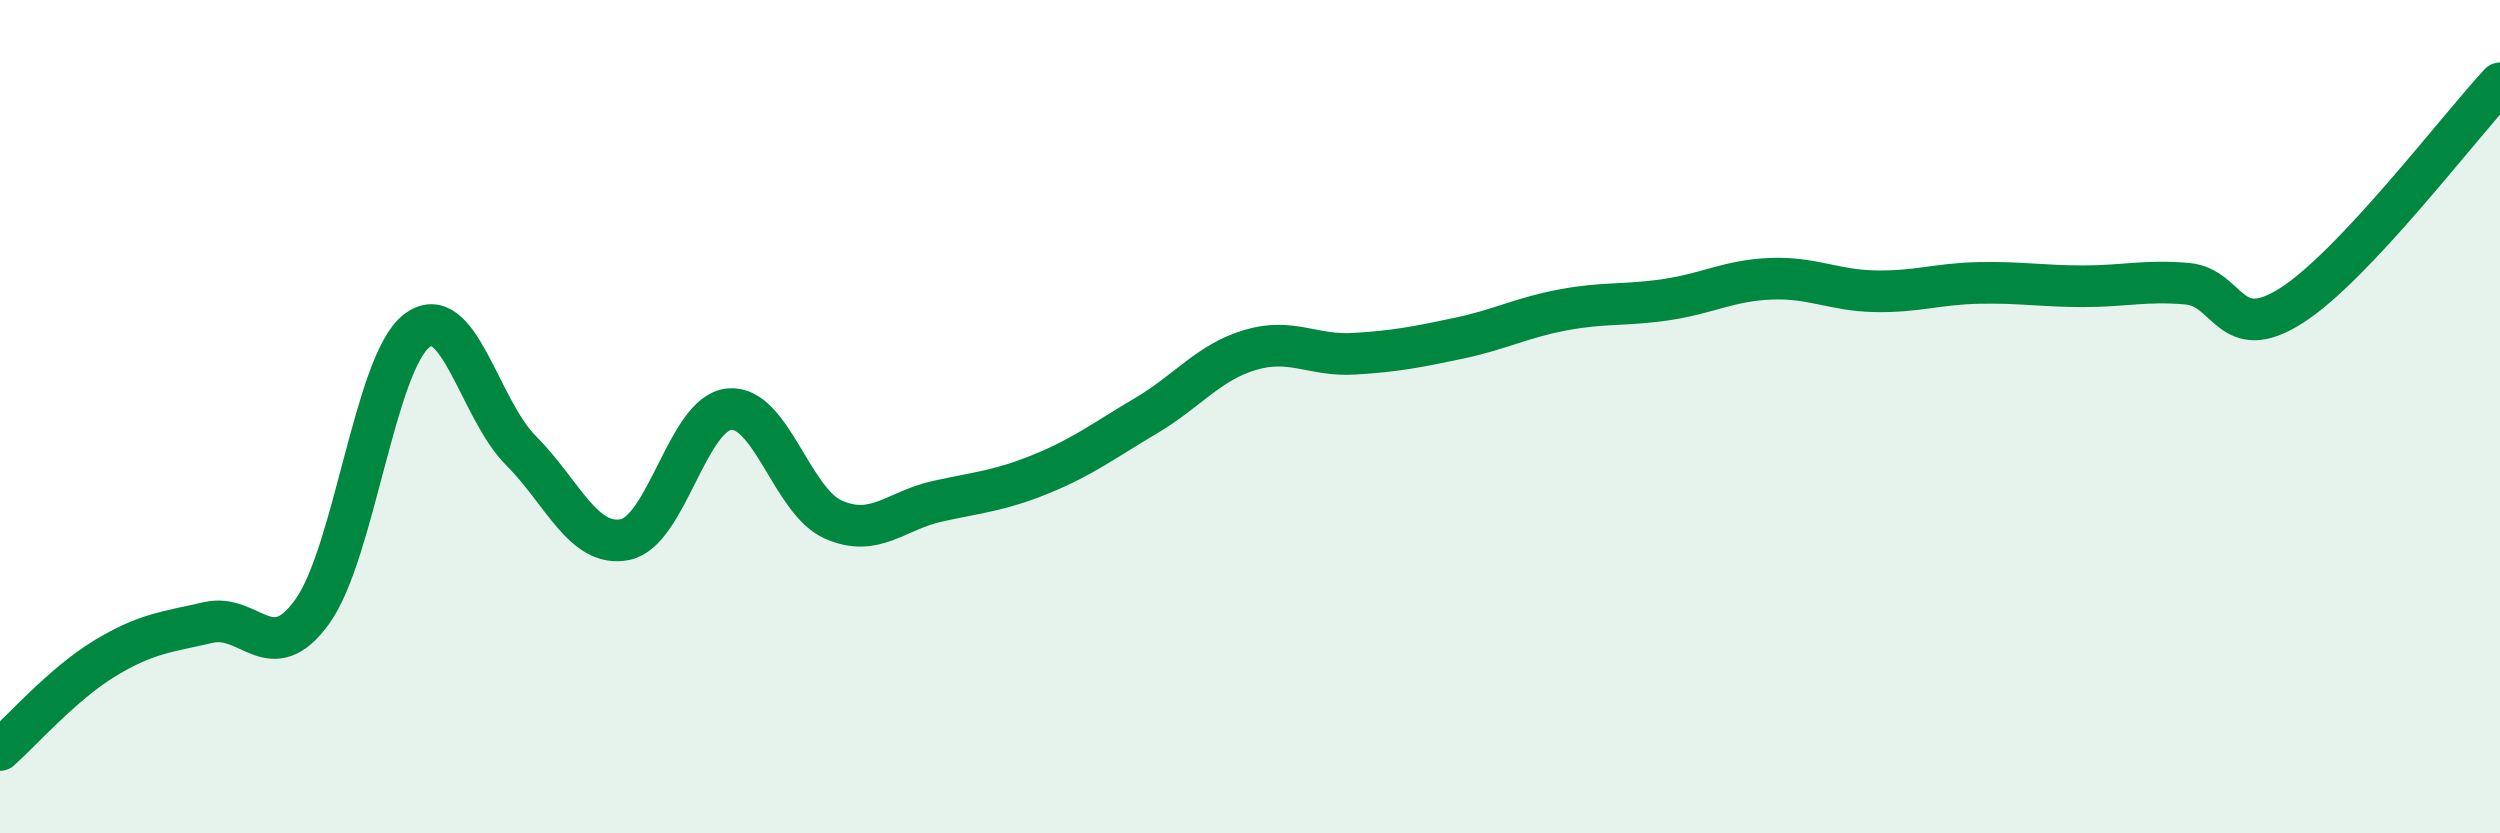
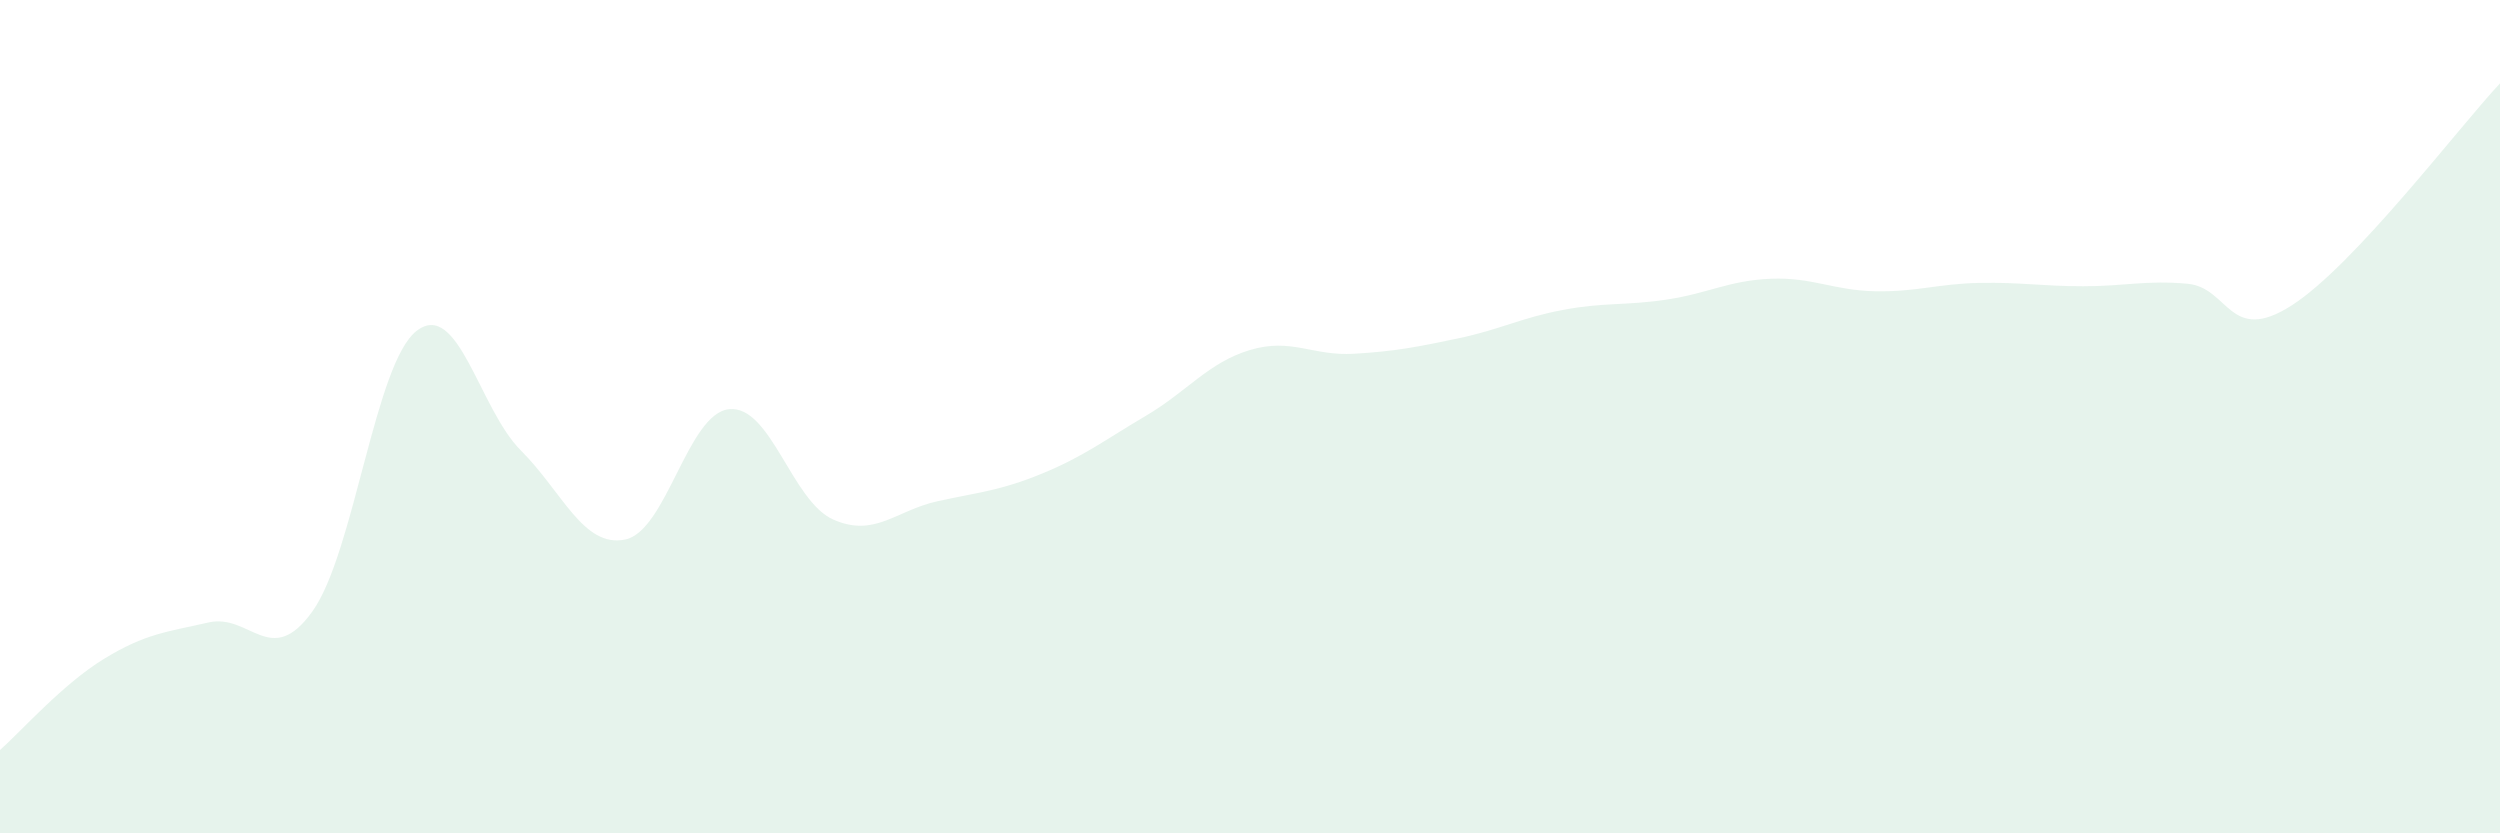
<svg xmlns="http://www.w3.org/2000/svg" width="60" height="20" viewBox="0 0 60 20">
  <path d="M 0,18 C 0.5,17.56 1.5,16.42 2.5,15.81 C 3.5,15.2 4,15.17 5,14.94 C 6,14.71 6.5,16.07 7.5,14.67 C 8.5,13.27 9,8.71 10,7.94 C 11,7.17 11.5,9.81 12.5,10.81 C 13.5,11.81 14,13.15 15,12.95 C 16,12.75 16.5,9.92 17.5,9.82 C 18.5,9.72 19,12.03 20,12.47 C 21,12.91 21.5,12.25 22.5,12.03 C 23.5,11.81 24,11.78 25,11.37 C 26,10.96 26.5,10.57 27.5,9.98 C 28.5,9.39 29,8.7 30,8.4 C 31,8.1 31.5,8.55 32.5,8.49 C 33.5,8.43 34,8.33 35,8.12 C 36,7.91 36.5,7.63 37.5,7.44 C 38.5,7.25 39,7.34 40,7.19 C 41,7.04 41.5,6.73 42.5,6.69 C 43.5,6.65 44,6.97 45,6.99 C 46,7.01 46.5,6.81 47.5,6.79 C 48.5,6.77 49,6.87 50,6.87 C 51,6.87 51.5,6.72 52.5,6.81 C 53.5,6.9 53.5,8.29 55,7.33 C 56.5,6.37 59,3.07 60,2L60 20L0 20Z" fill="#008740" opacity="0.1" stroke-linecap="round" stroke-linejoin="round" />
-   <path d="M 0,18 C 0.5,17.56 1.5,16.42 2.5,15.81 C 3.5,15.2 4,15.17 5,14.94 C 6,14.71 6.5,16.07 7.5,14.67 C 8.5,13.27 9,8.71 10,7.94 C 11,7.17 11.5,9.81 12.5,10.81 C 13.5,11.81 14,13.15 15,12.95 C 16,12.75 16.5,9.92 17.5,9.82 C 18.5,9.72 19,12.03 20,12.47 C 21,12.91 21.5,12.25 22.5,12.03 C 23.5,11.81 24,11.78 25,11.37 C 26,10.96 26.5,10.57 27.5,9.98 C 28.5,9.39 29,8.7 30,8.4 C 31,8.1 31.5,8.55 32.5,8.49 C 33.5,8.43 34,8.33 35,8.12 C 36,7.91 36.5,7.63 37.5,7.44 C 38.5,7.25 39,7.34 40,7.19 C 41,7.04 41.5,6.73 42.5,6.69 C 43.5,6.65 44,6.97 45,6.99 C 46,7.01 46.5,6.81 47.5,6.79 C 48.5,6.77 49,6.87 50,6.87 C 51,6.87 51.5,6.72 52.5,6.81 C 53.5,6.9 53.5,8.29 55,7.33 C 56.5,6.37 59,3.07 60,2" stroke="#008740" stroke-width="1" fill="none" stroke-linecap="round" stroke-linejoin="round" />
</svg>